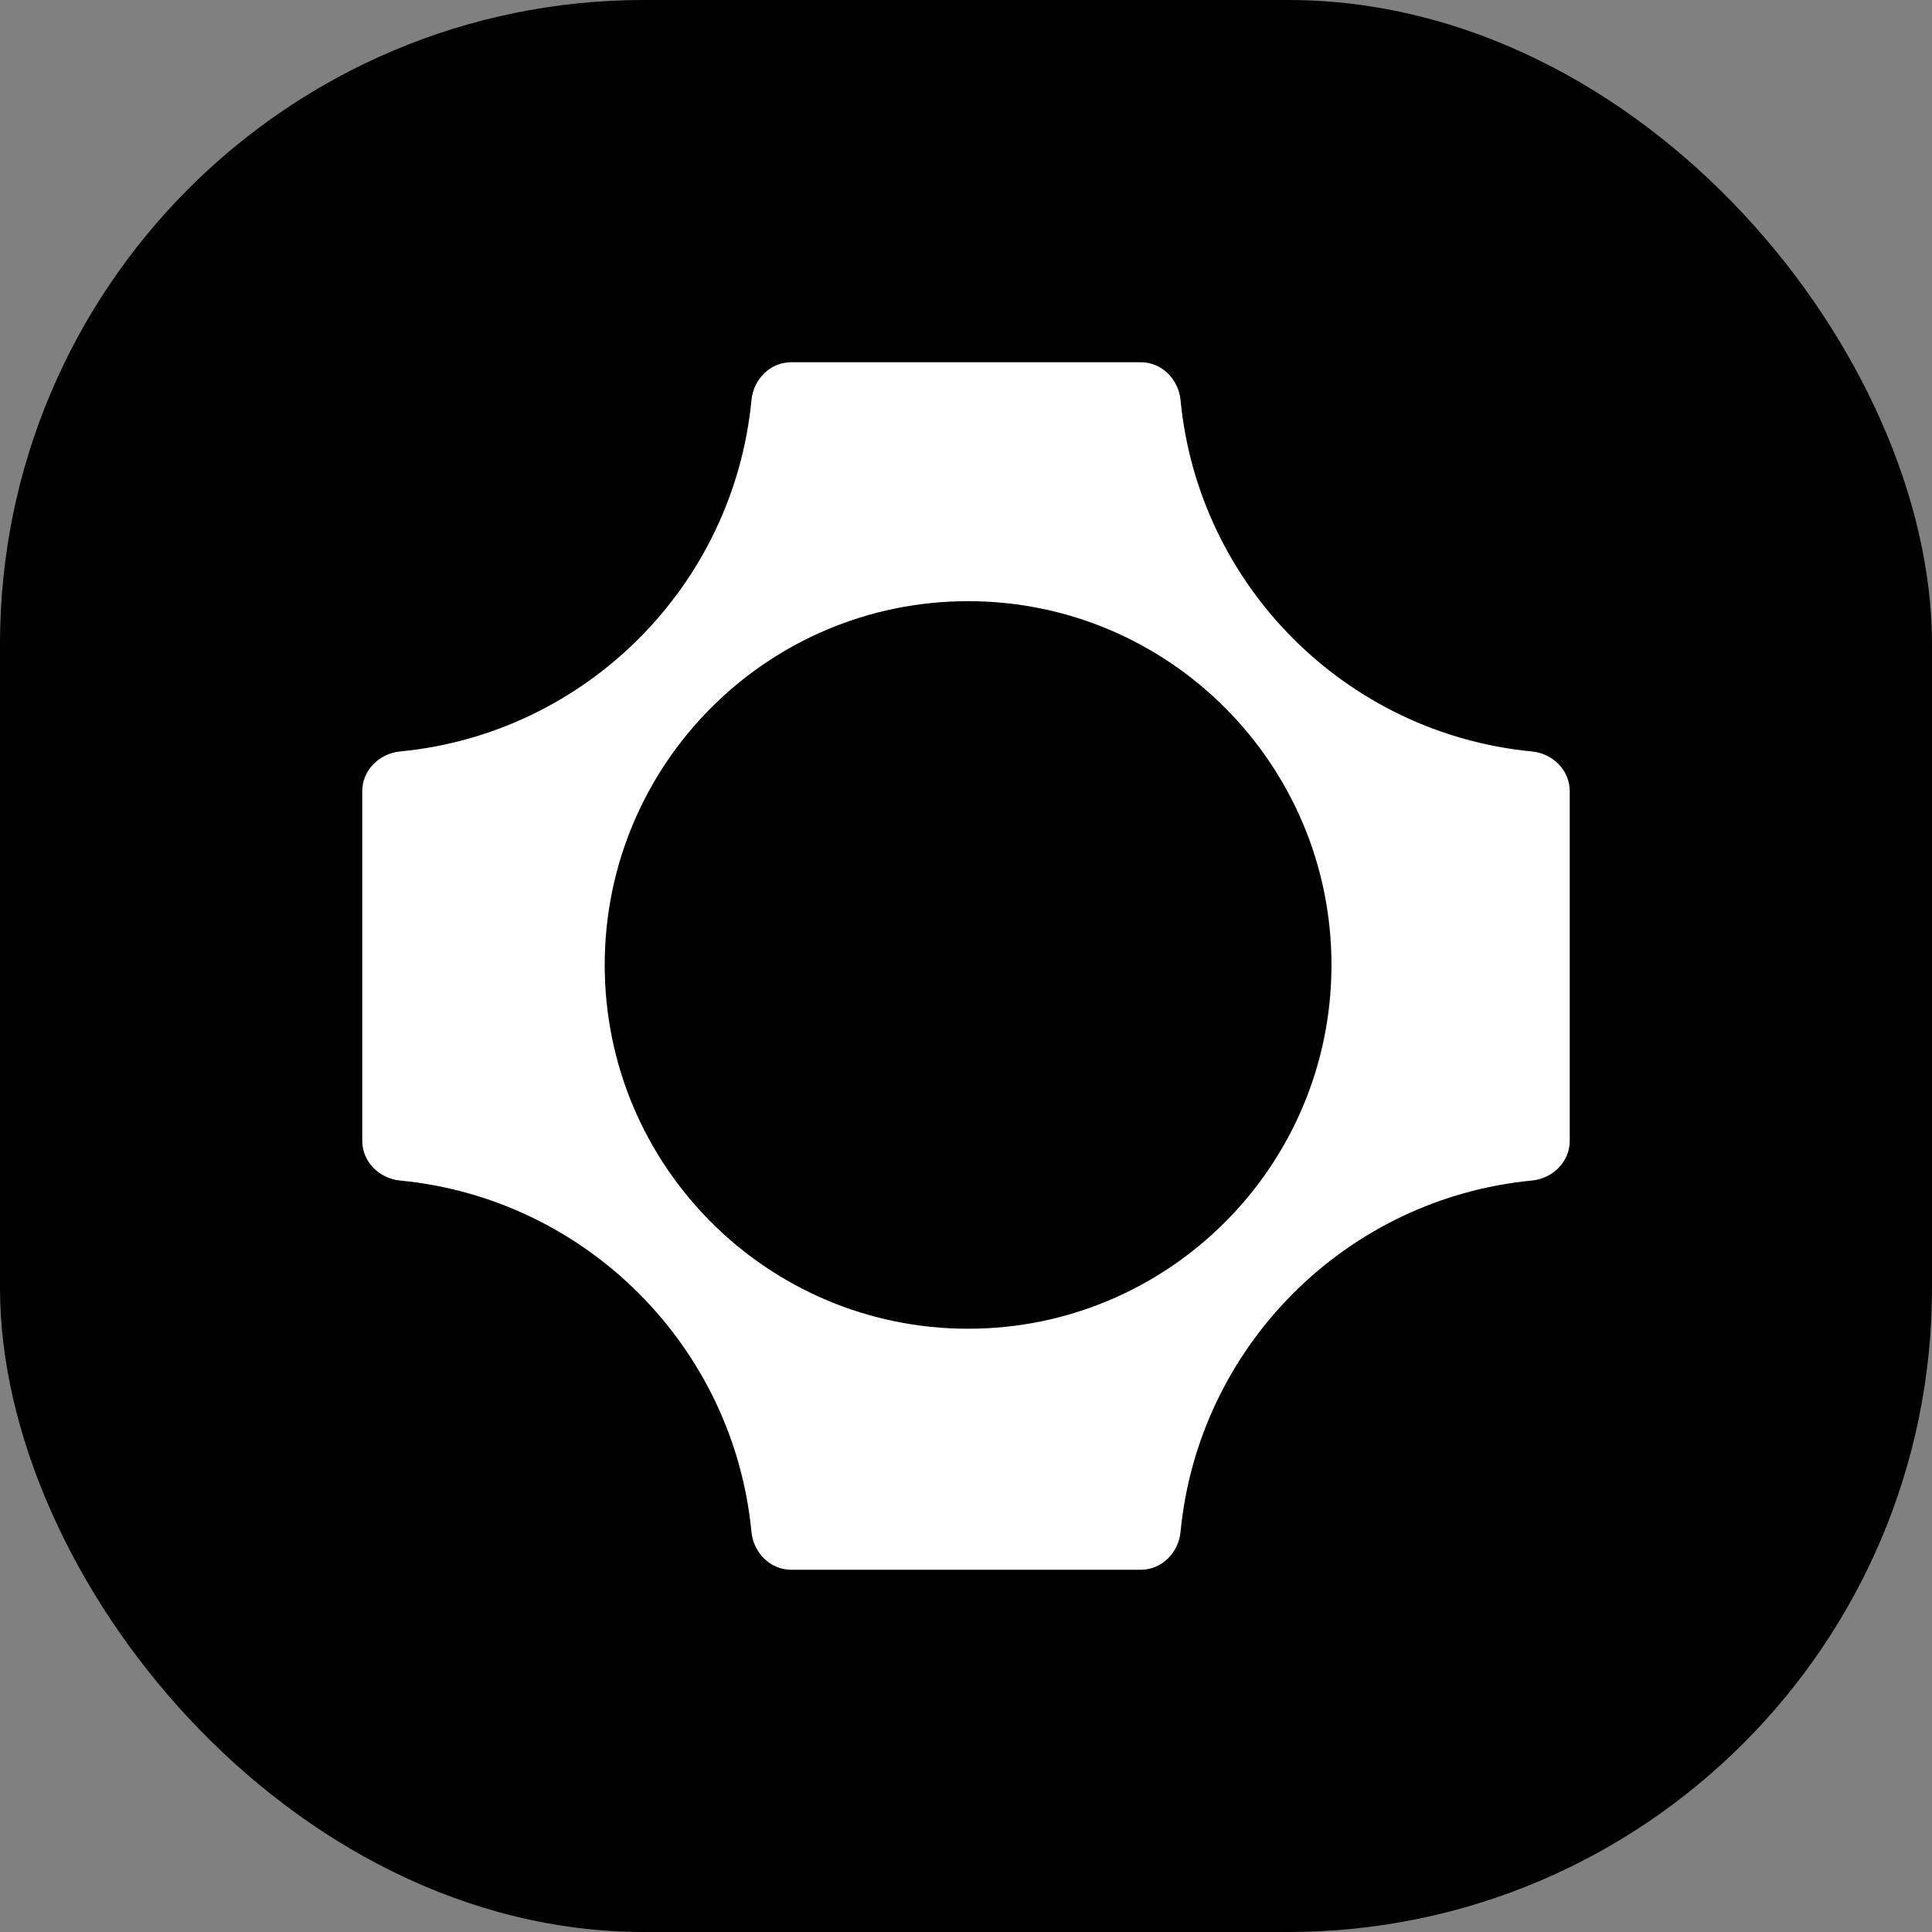
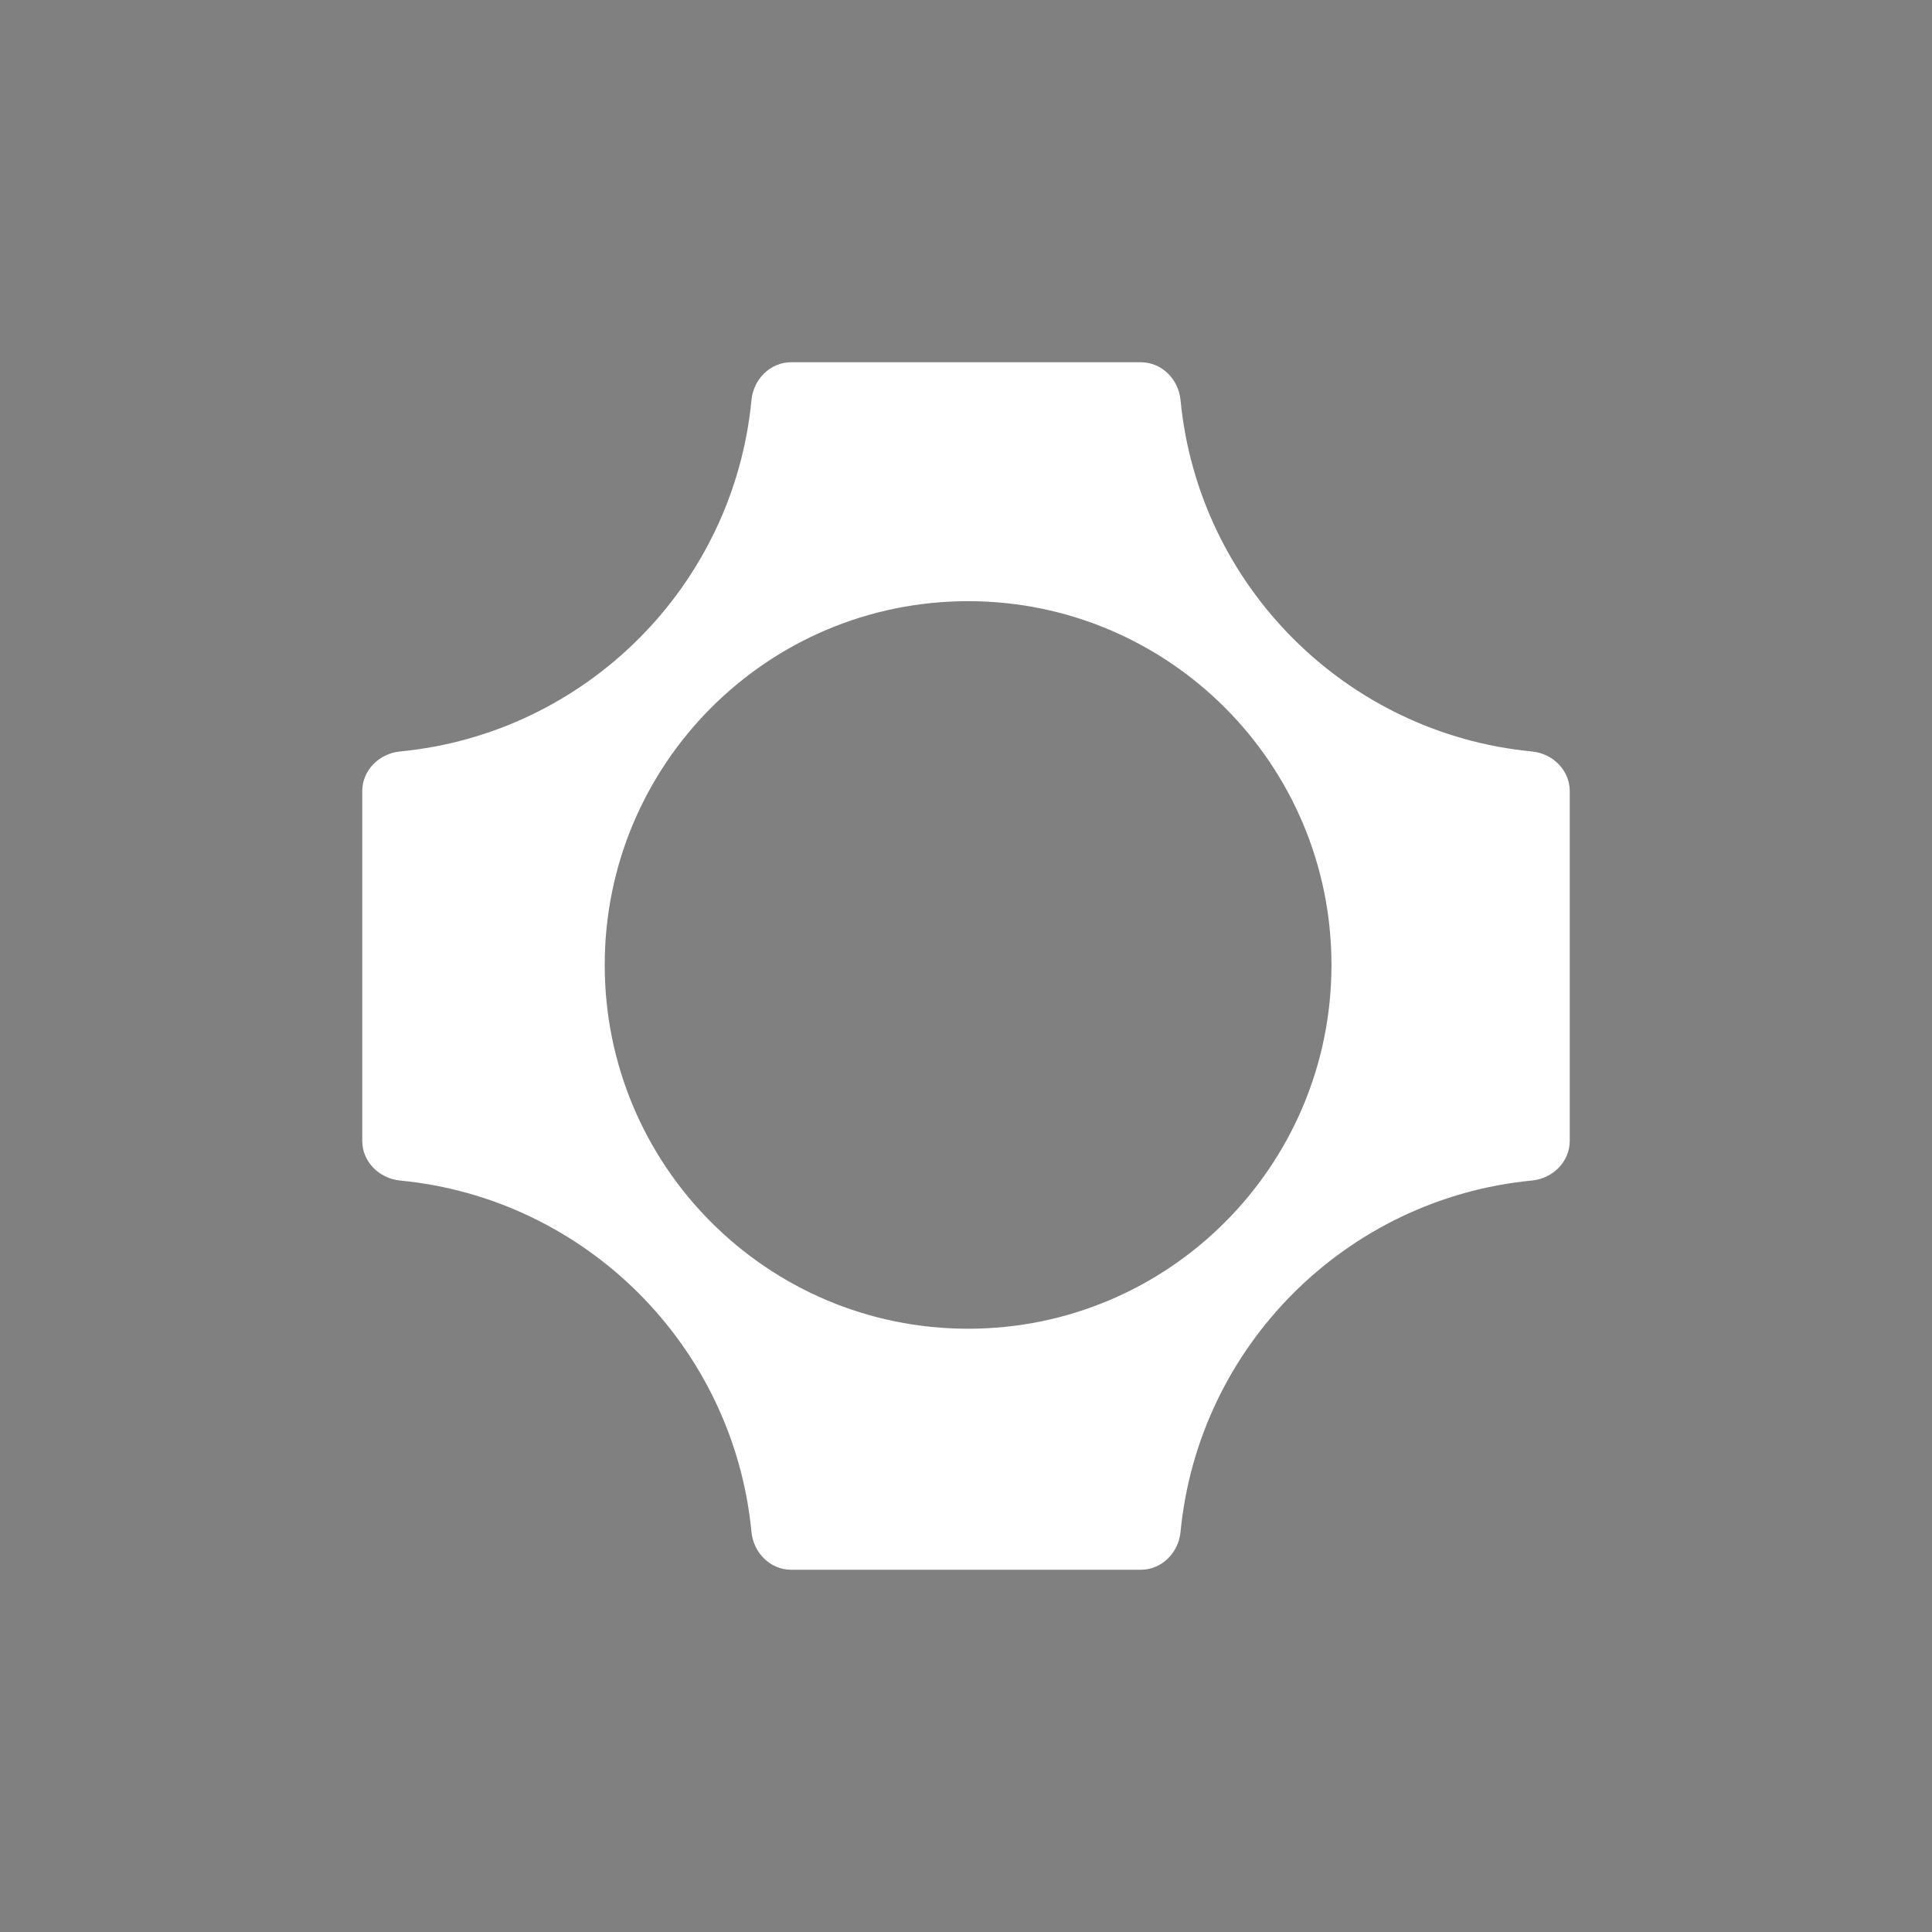
<svg xmlns="http://www.w3.org/2000/svg" width="24" height="24" viewBox="0 0 24 24" fill="none">
  <rect x="0" y="0" width="24" height="24" fill="#808080" stroke="none" />
-   <rect width="24" height="24" rx="8" fill="black" />
-   <path fill-rule="evenodd" clip-rule="evenodd" d="M14.172 4.5C14.432 4.5 14.64 4.711 14.665 4.97C14.887 7.277 16.723 9.113 19.03 9.335C19.289 9.36 19.5 9.568 19.5 9.828V14.172C19.5 14.432 19.289 14.64 19.03 14.665C16.723 14.887 14.887 16.723 14.665 19.03C14.64 19.289 14.432 19.5 14.172 19.5H9.828C9.568 19.5 9.36 19.289 9.335 19.03C9.113 16.723 7.277 14.887 4.97 14.665C4.711 14.64 4.5 14.432 4.5 14.172V9.828C4.5 9.568 4.711 9.36 4.97 9.335C7.277 9.113 9.113 7.277 9.335 4.97C9.36 4.711 9.568 4.5 9.828 4.5H14.172ZM7.512 11.987C7.512 14.483 9.533 16.506 12.026 16.506C14.518 16.506 16.54 14.483 16.54 11.987C16.54 9.492 14.518 7.468 12.026 7.468C9.533 7.468 7.512 9.492 7.512 11.987Z" fill="white" />
+   <path fill-rule="evenodd" clip-rule="evenodd" d="M14.172 4.5C14.432 4.5 14.64 4.711 14.665 4.97C14.887 7.277 16.723 9.113 19.03 9.335C19.289 9.36 19.5 9.568 19.5 9.828V14.172C19.5 14.432 19.289 14.64 19.03 14.665C16.723 14.887 14.887 16.723 14.665 19.03C14.64 19.289 14.432 19.5 14.172 19.5H9.828C9.568 19.5 9.36 19.289 9.335 19.03C9.113 16.723 7.277 14.887 4.97 14.665C4.711 14.64 4.5 14.432 4.5 14.172V9.828C4.5 9.568 4.711 9.36 4.97 9.335C7.277 9.113 9.113 7.277 9.335 4.97C9.36 4.711 9.568 4.5 9.828 4.5ZM7.512 11.987C7.512 14.483 9.533 16.506 12.026 16.506C14.518 16.506 16.54 14.483 16.54 11.987C16.54 9.492 14.518 7.468 12.026 7.468C9.533 7.468 7.512 9.492 7.512 11.987Z" fill="white" />
</svg>